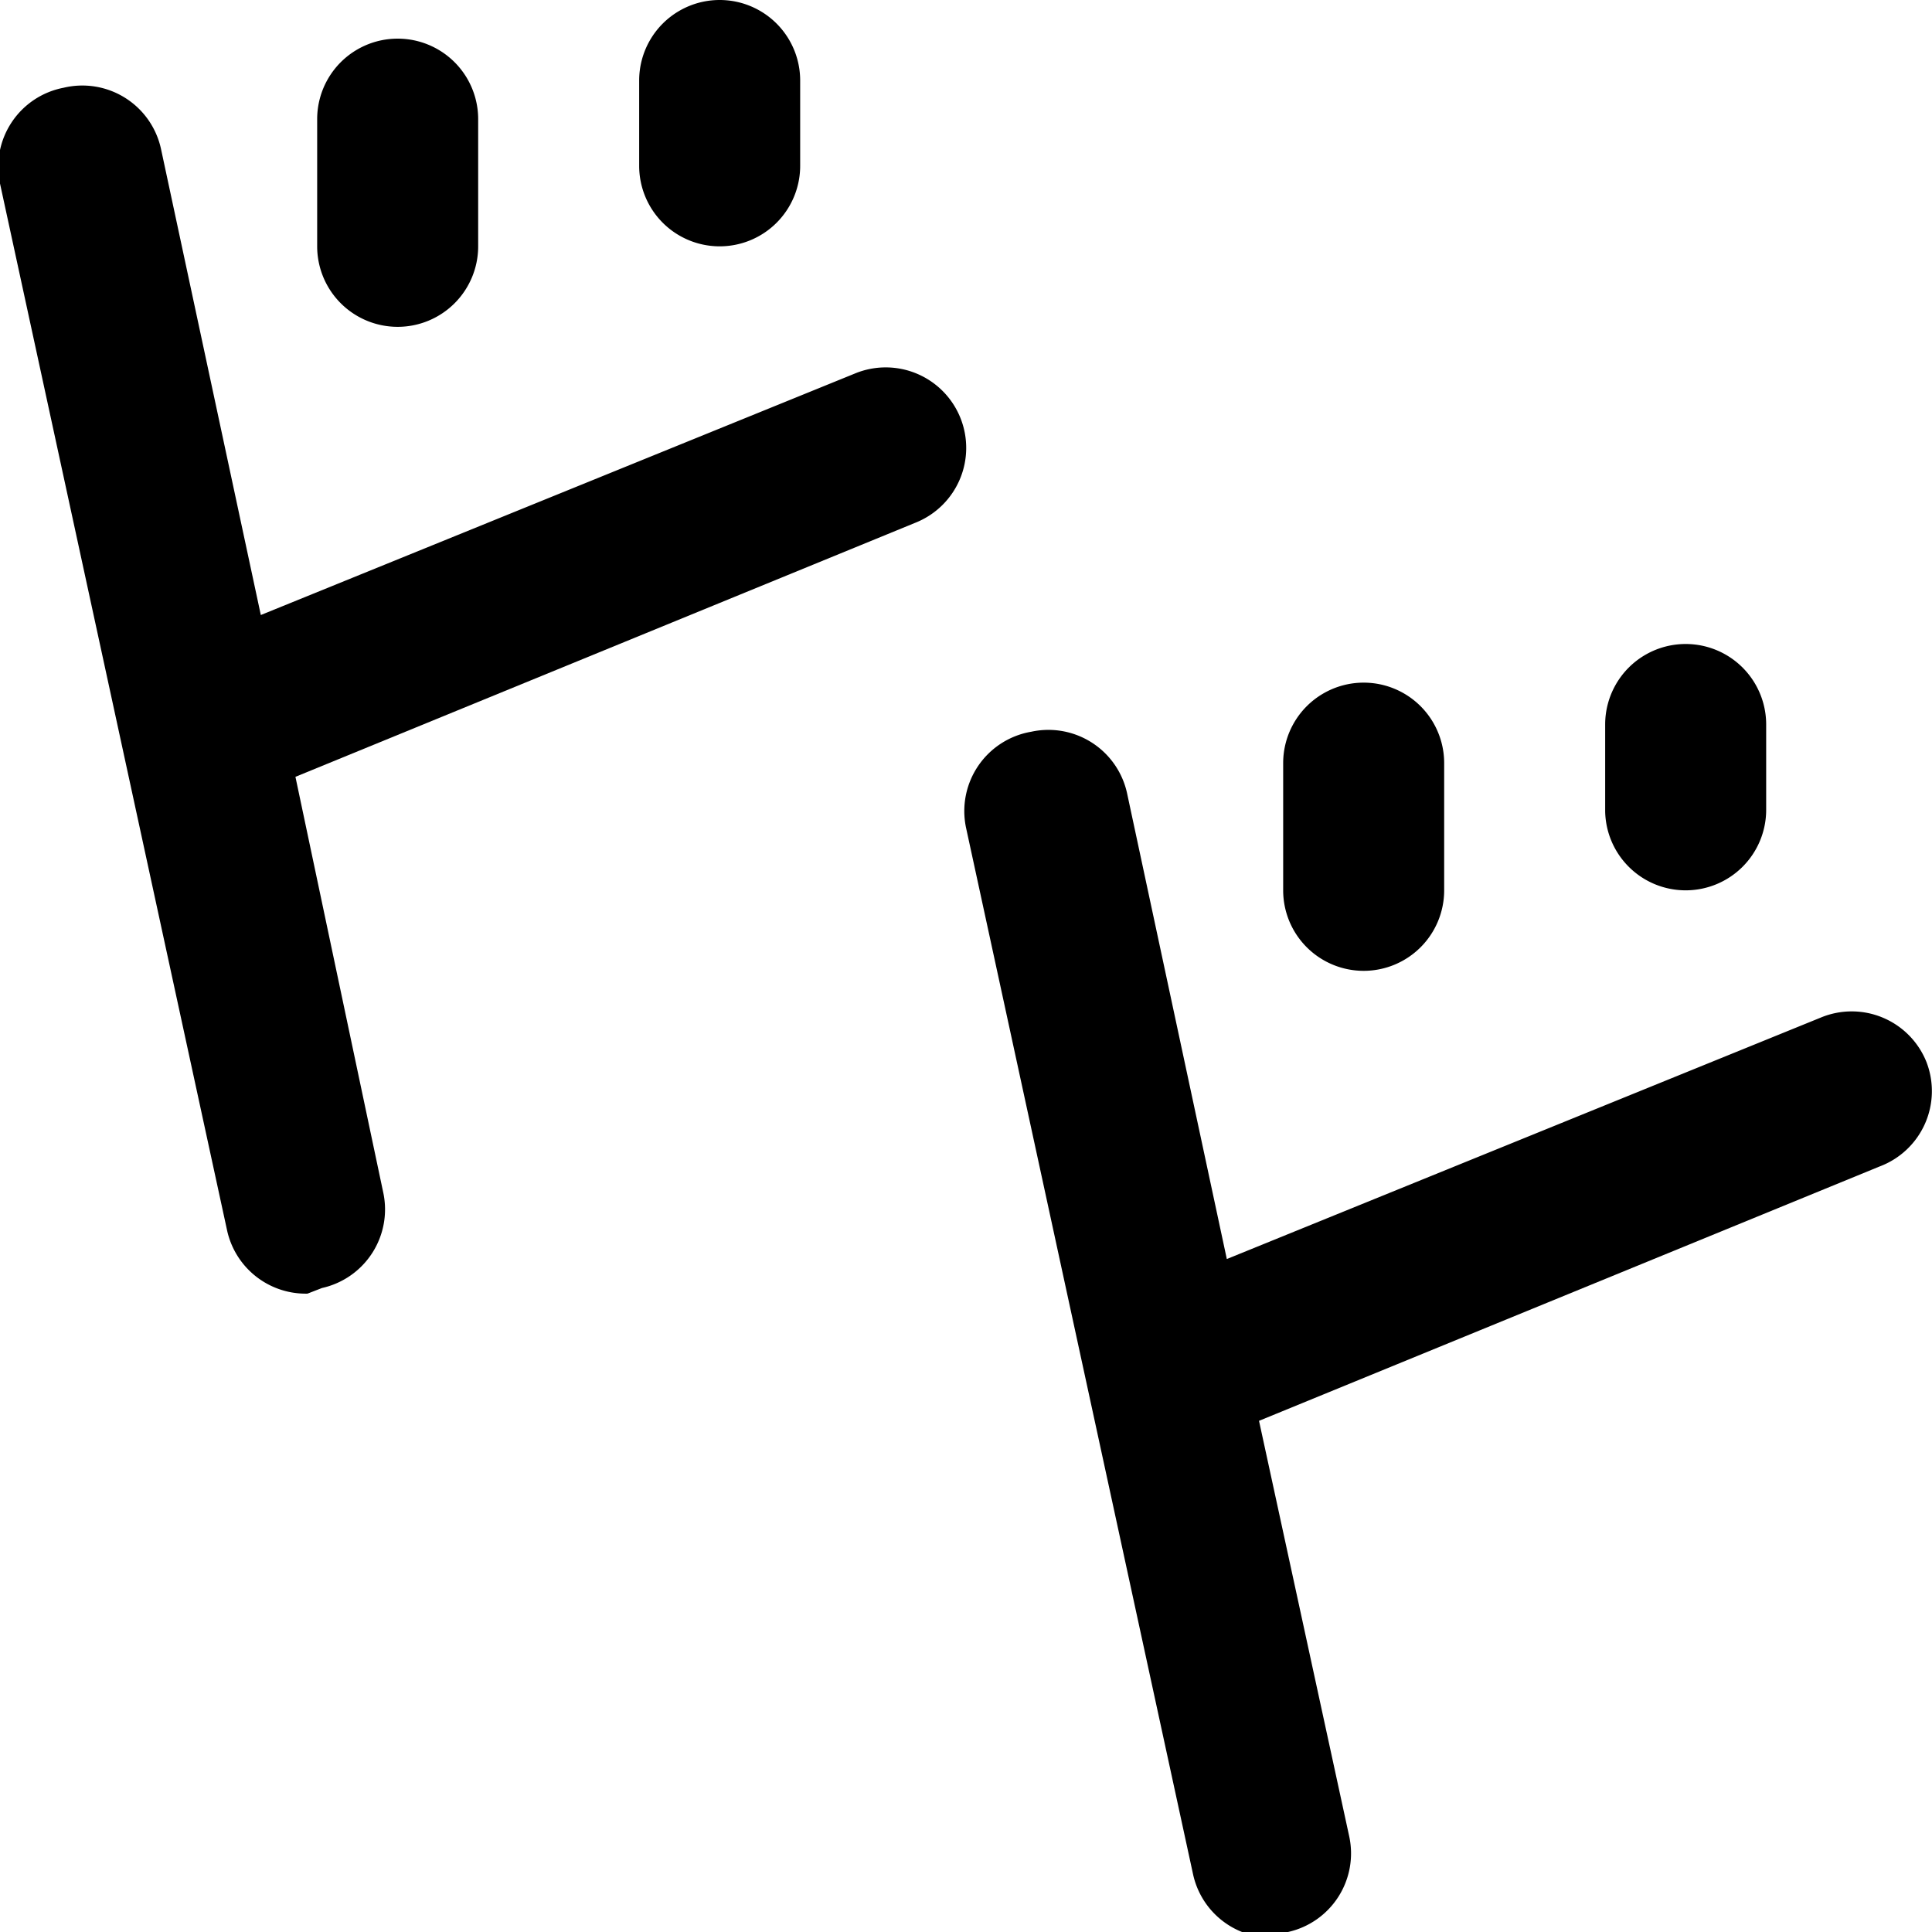
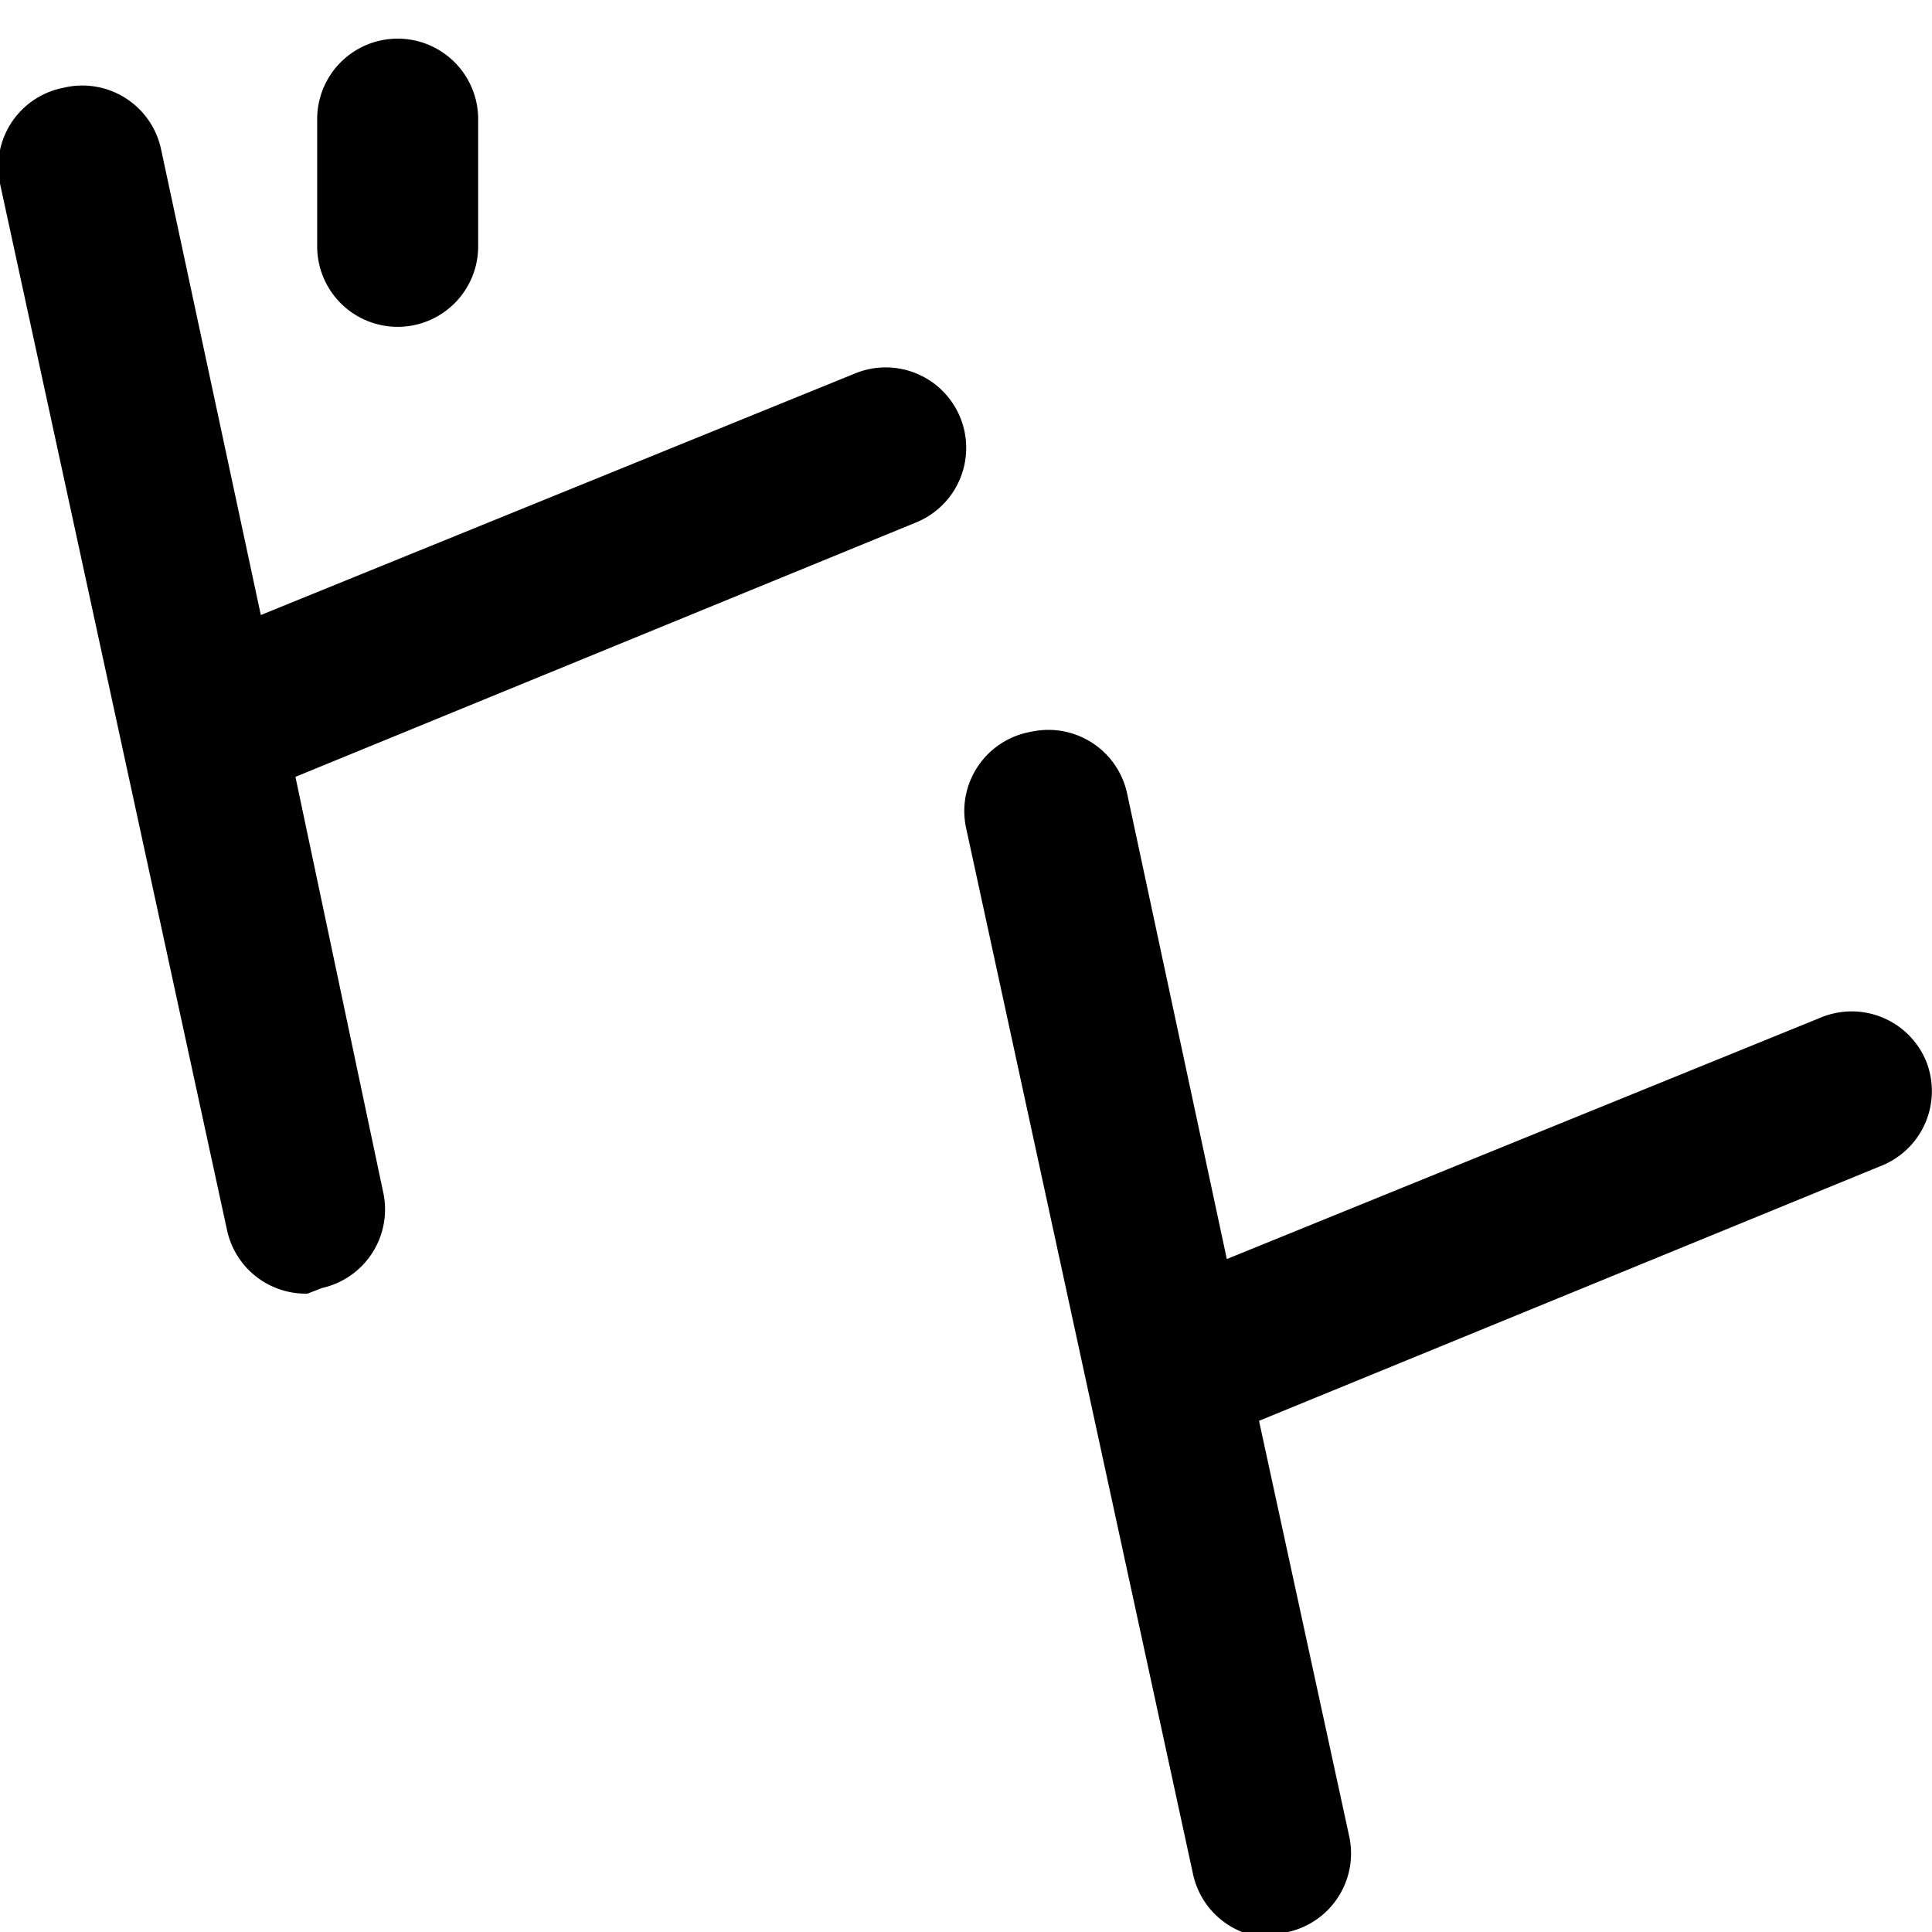
<svg xmlns="http://www.w3.org/2000/svg" viewBox="0 0 24 24">
  <g>
    <path d="M11.93 5.19a1 1 0 0 0 -1.31 -0.55l-7.38 3L2 1.85a1 1 0 0 0 -1.21 -0.76A1 1 0 0 0 0 2.28l2.82 13a1 1 0 0 0 1 0.79L4 16a1 1 0 0 0 0.76 -1.19L3.67 9.65l7.71 -3.16a1 1 0 0 0 0.55 -1.3Z" fill="#000000" stroke-width="1" />
    <path d="M4.94 4.06a1 1 0 0 0 1 -1V1.48a1 1 0 0 0 -2 0v1.58a1 1 0 0 0 1 1Z" fill="#000000" stroke-width="1" />
-     <path d="M8.94 3.06a1 1 0 0 0 1 -1V1a1 1 0 0 0 -2 0v1.06a1 1 0 0 0 1 1Z" fill="#000000" stroke-width="1" />
    <path d="M23.93 13.19a1 1 0 0 0 -1.31 -0.55l-7.38 3L14 9.85a1 1 0 0 0 -1.19 -0.76 1 1 0 0 0 -0.81 1.19l2.82 13a1 1 0 0 0 1 0.79L16 24a1 1 0 0 0 0.76 -1.19l-1.12 -5.16 7.71 -3.16a1 1 0 0 0 0.58 -1.3Z" fill="#000000" stroke-width="1" />
-     <path d="M16.94 12.06a1 1 0 0 0 1 -1V9.48a1 1 0 0 0 -2 0v1.58a1 1 0 0 0 1 1Z" fill="#000000" stroke-width="1" />
-     <path d="M20.94 11.06a1 1 0 0 0 1 -1V9a1 1 0 0 0 -2 0v1.08a1 1 0 0 0 1 0.98Z" fill="#000000" stroke-width="1" />
  </g>
</svg>